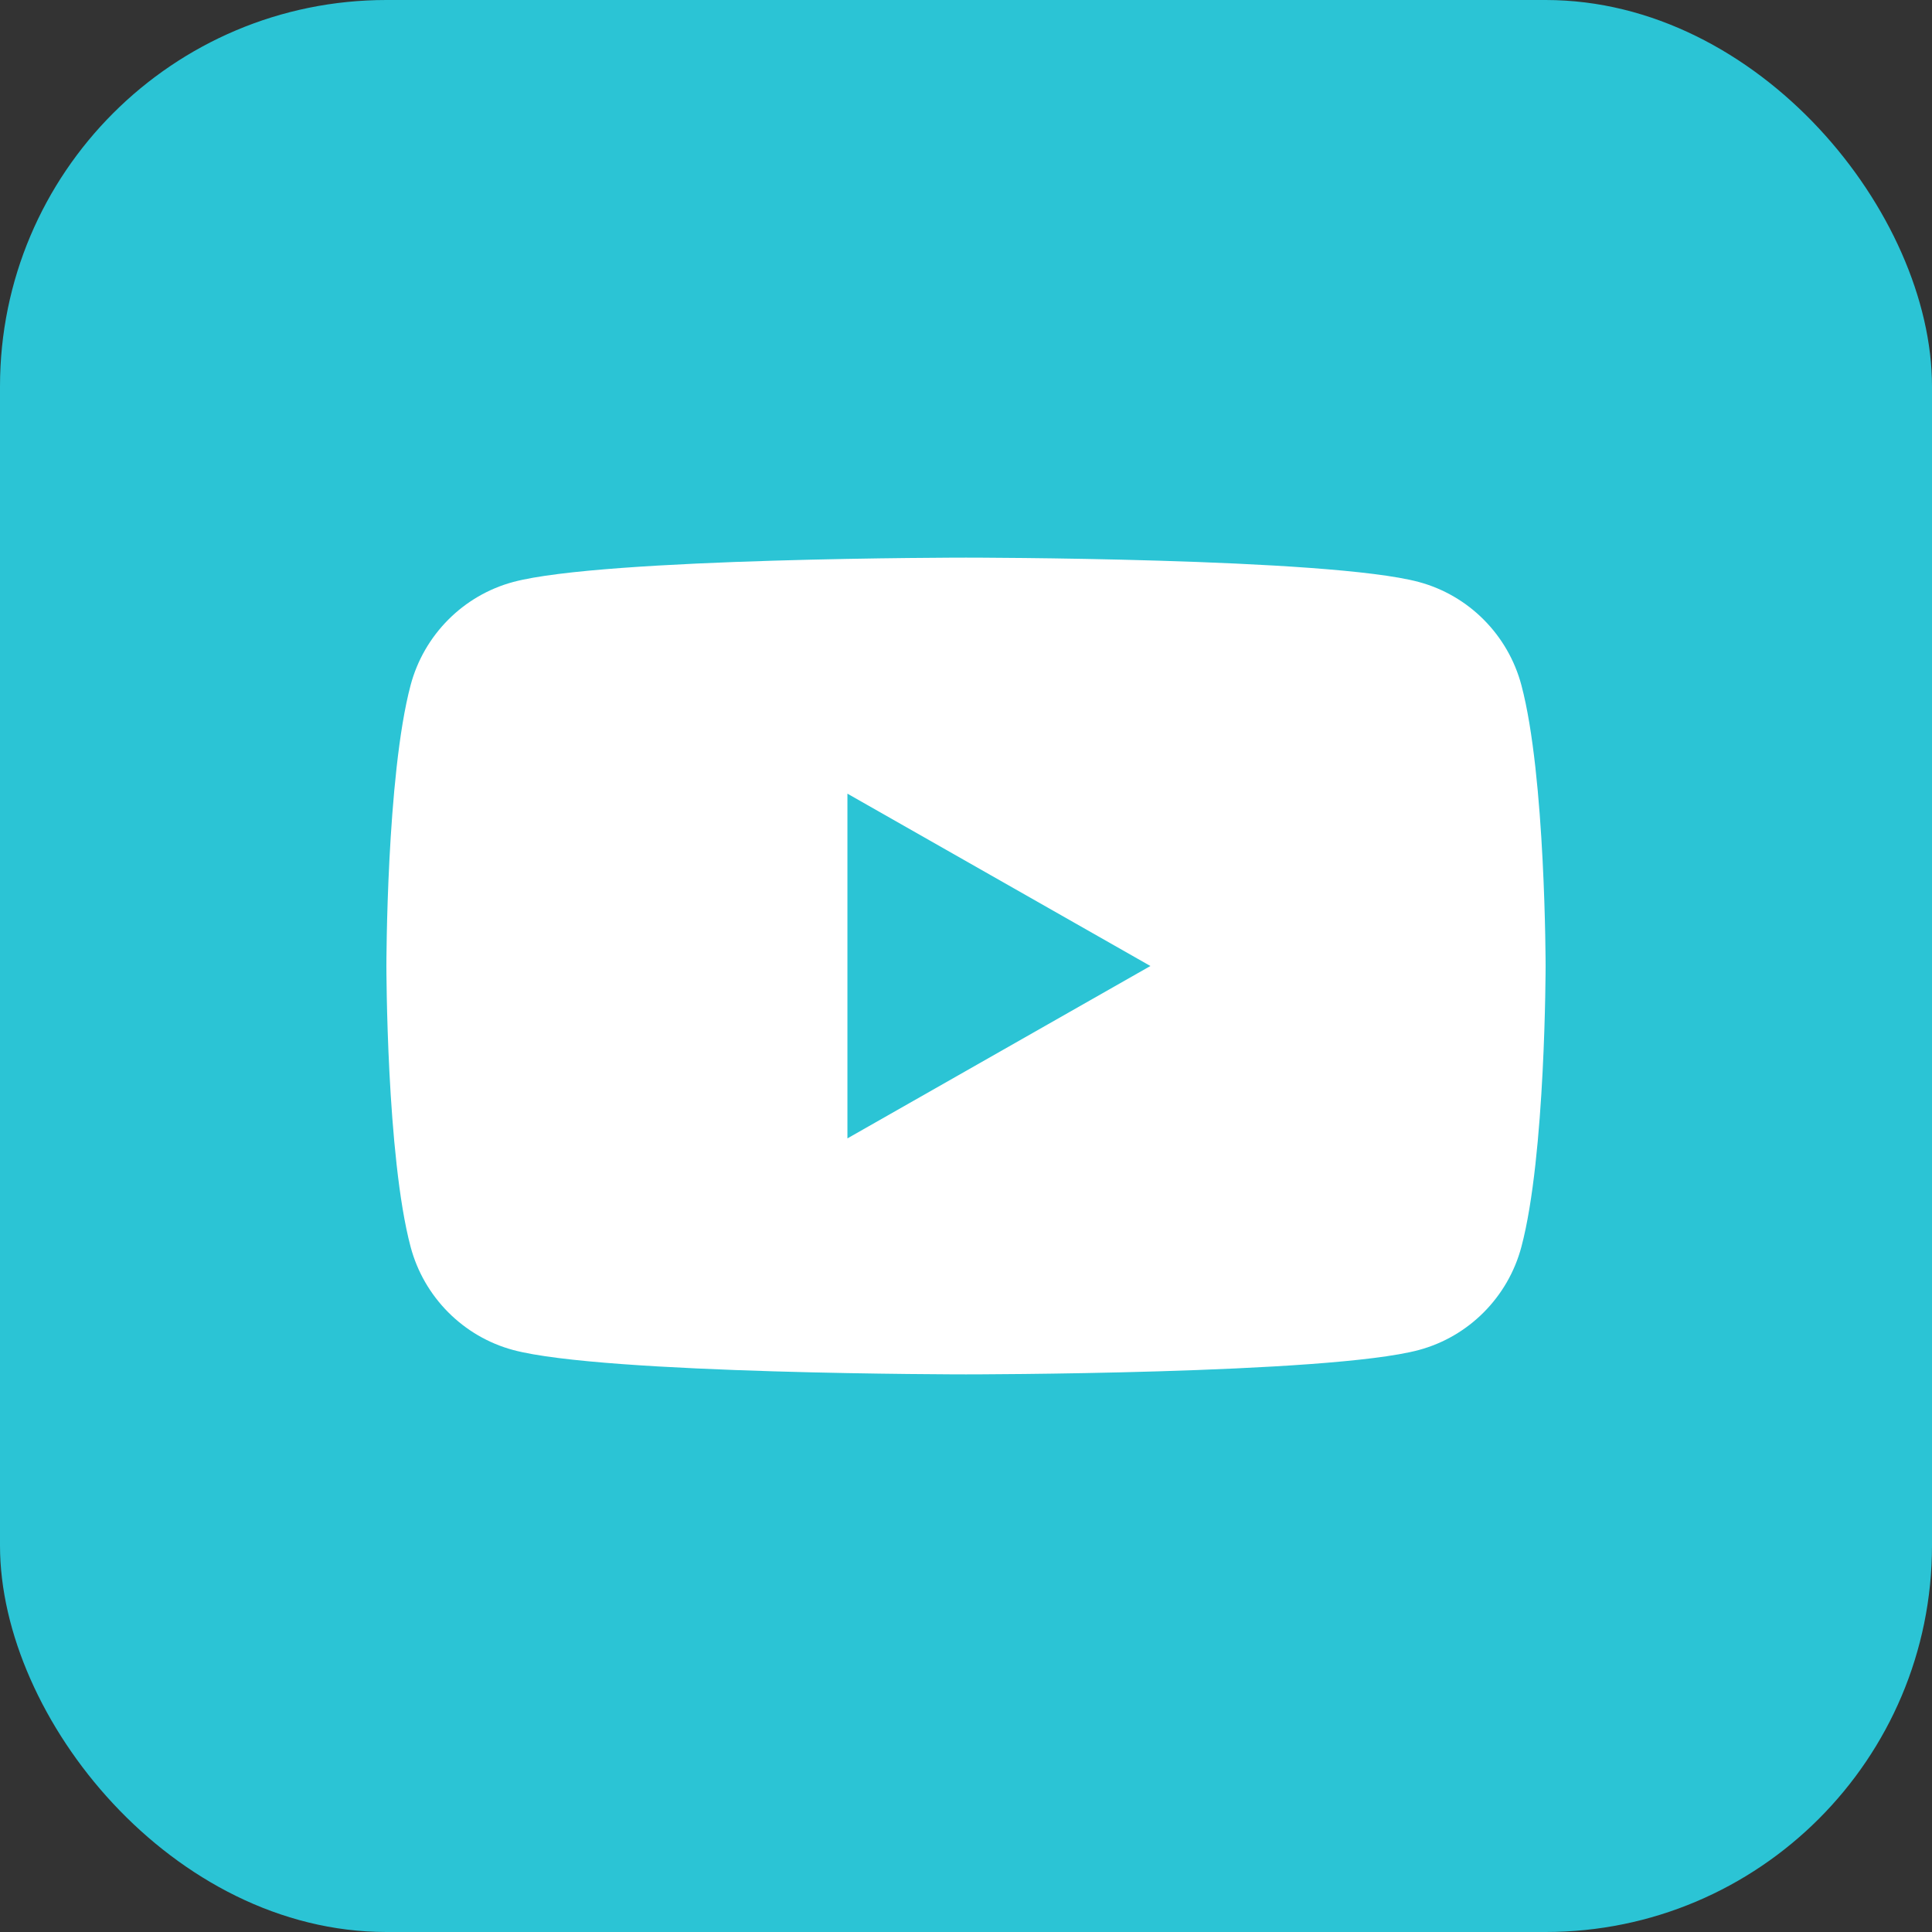
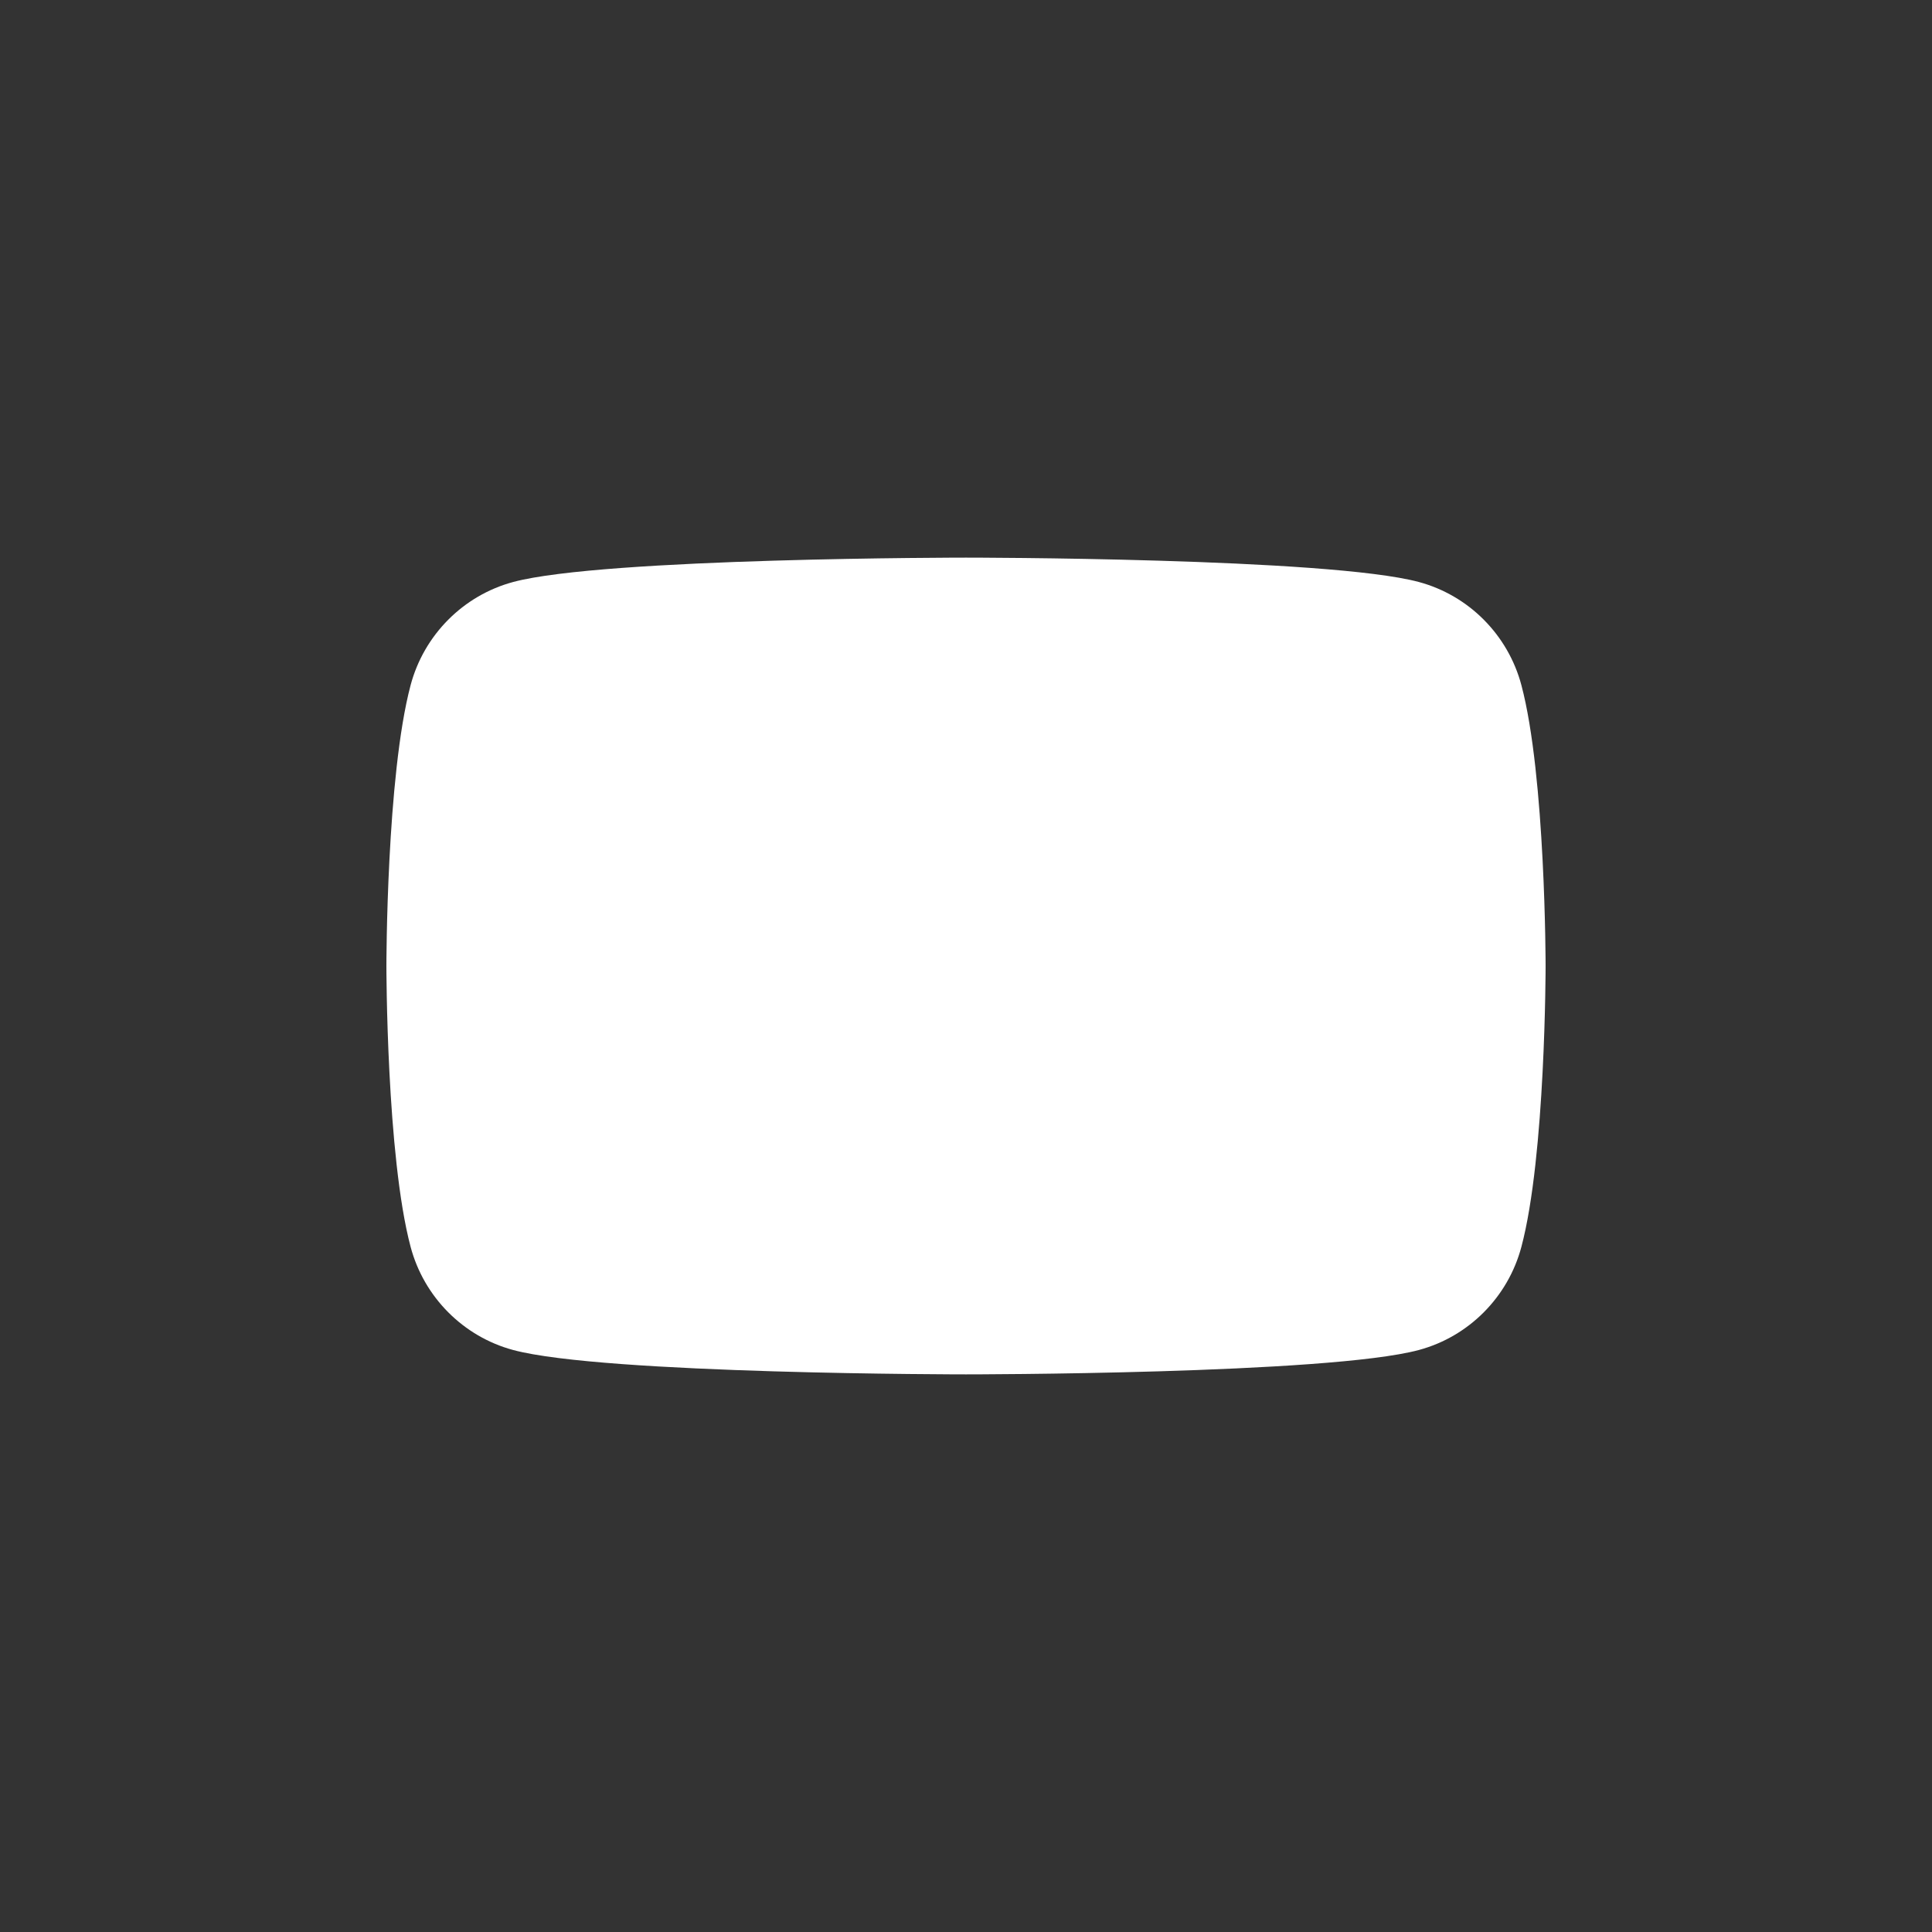
<svg xmlns="http://www.w3.org/2000/svg" width="40" height="40" viewBox="0 0 40 40" fill="none">
  <rect x="0" y="0" width="40" height="40" fill="#333333" stroke="none" />
-   <rect width="40" height="40" rx="8" fill="#2BC4D5" />
  <path d="M31.499 14.186C31.223 13.146 30.41 12.328 29.377 12.05C27.505 11.545 20 11.545 20 11.545C20 11.545 12.495 11.545 10.623 12.05C9.591 12.328 8.777 13.146 8.501 14.186C8 16.07 8 20 8 20C8 20 8 23.93 8.501 25.814C8.777 26.854 9.591 27.672 10.623 27.95C12.495 28.455 20 28.455 20 28.455C20 28.455 27.505 28.455 29.377 27.95C30.41 27.672 31.223 26.854 31.499 25.814C32 23.93 32 20 32 20C32 20 32 16.07 31.499 14.186" fill="white" />
-   <path d="M17.545 23.569L23.818 20L17.545 16.432V23.569Z" fill="#2BC4D5" />
</svg>